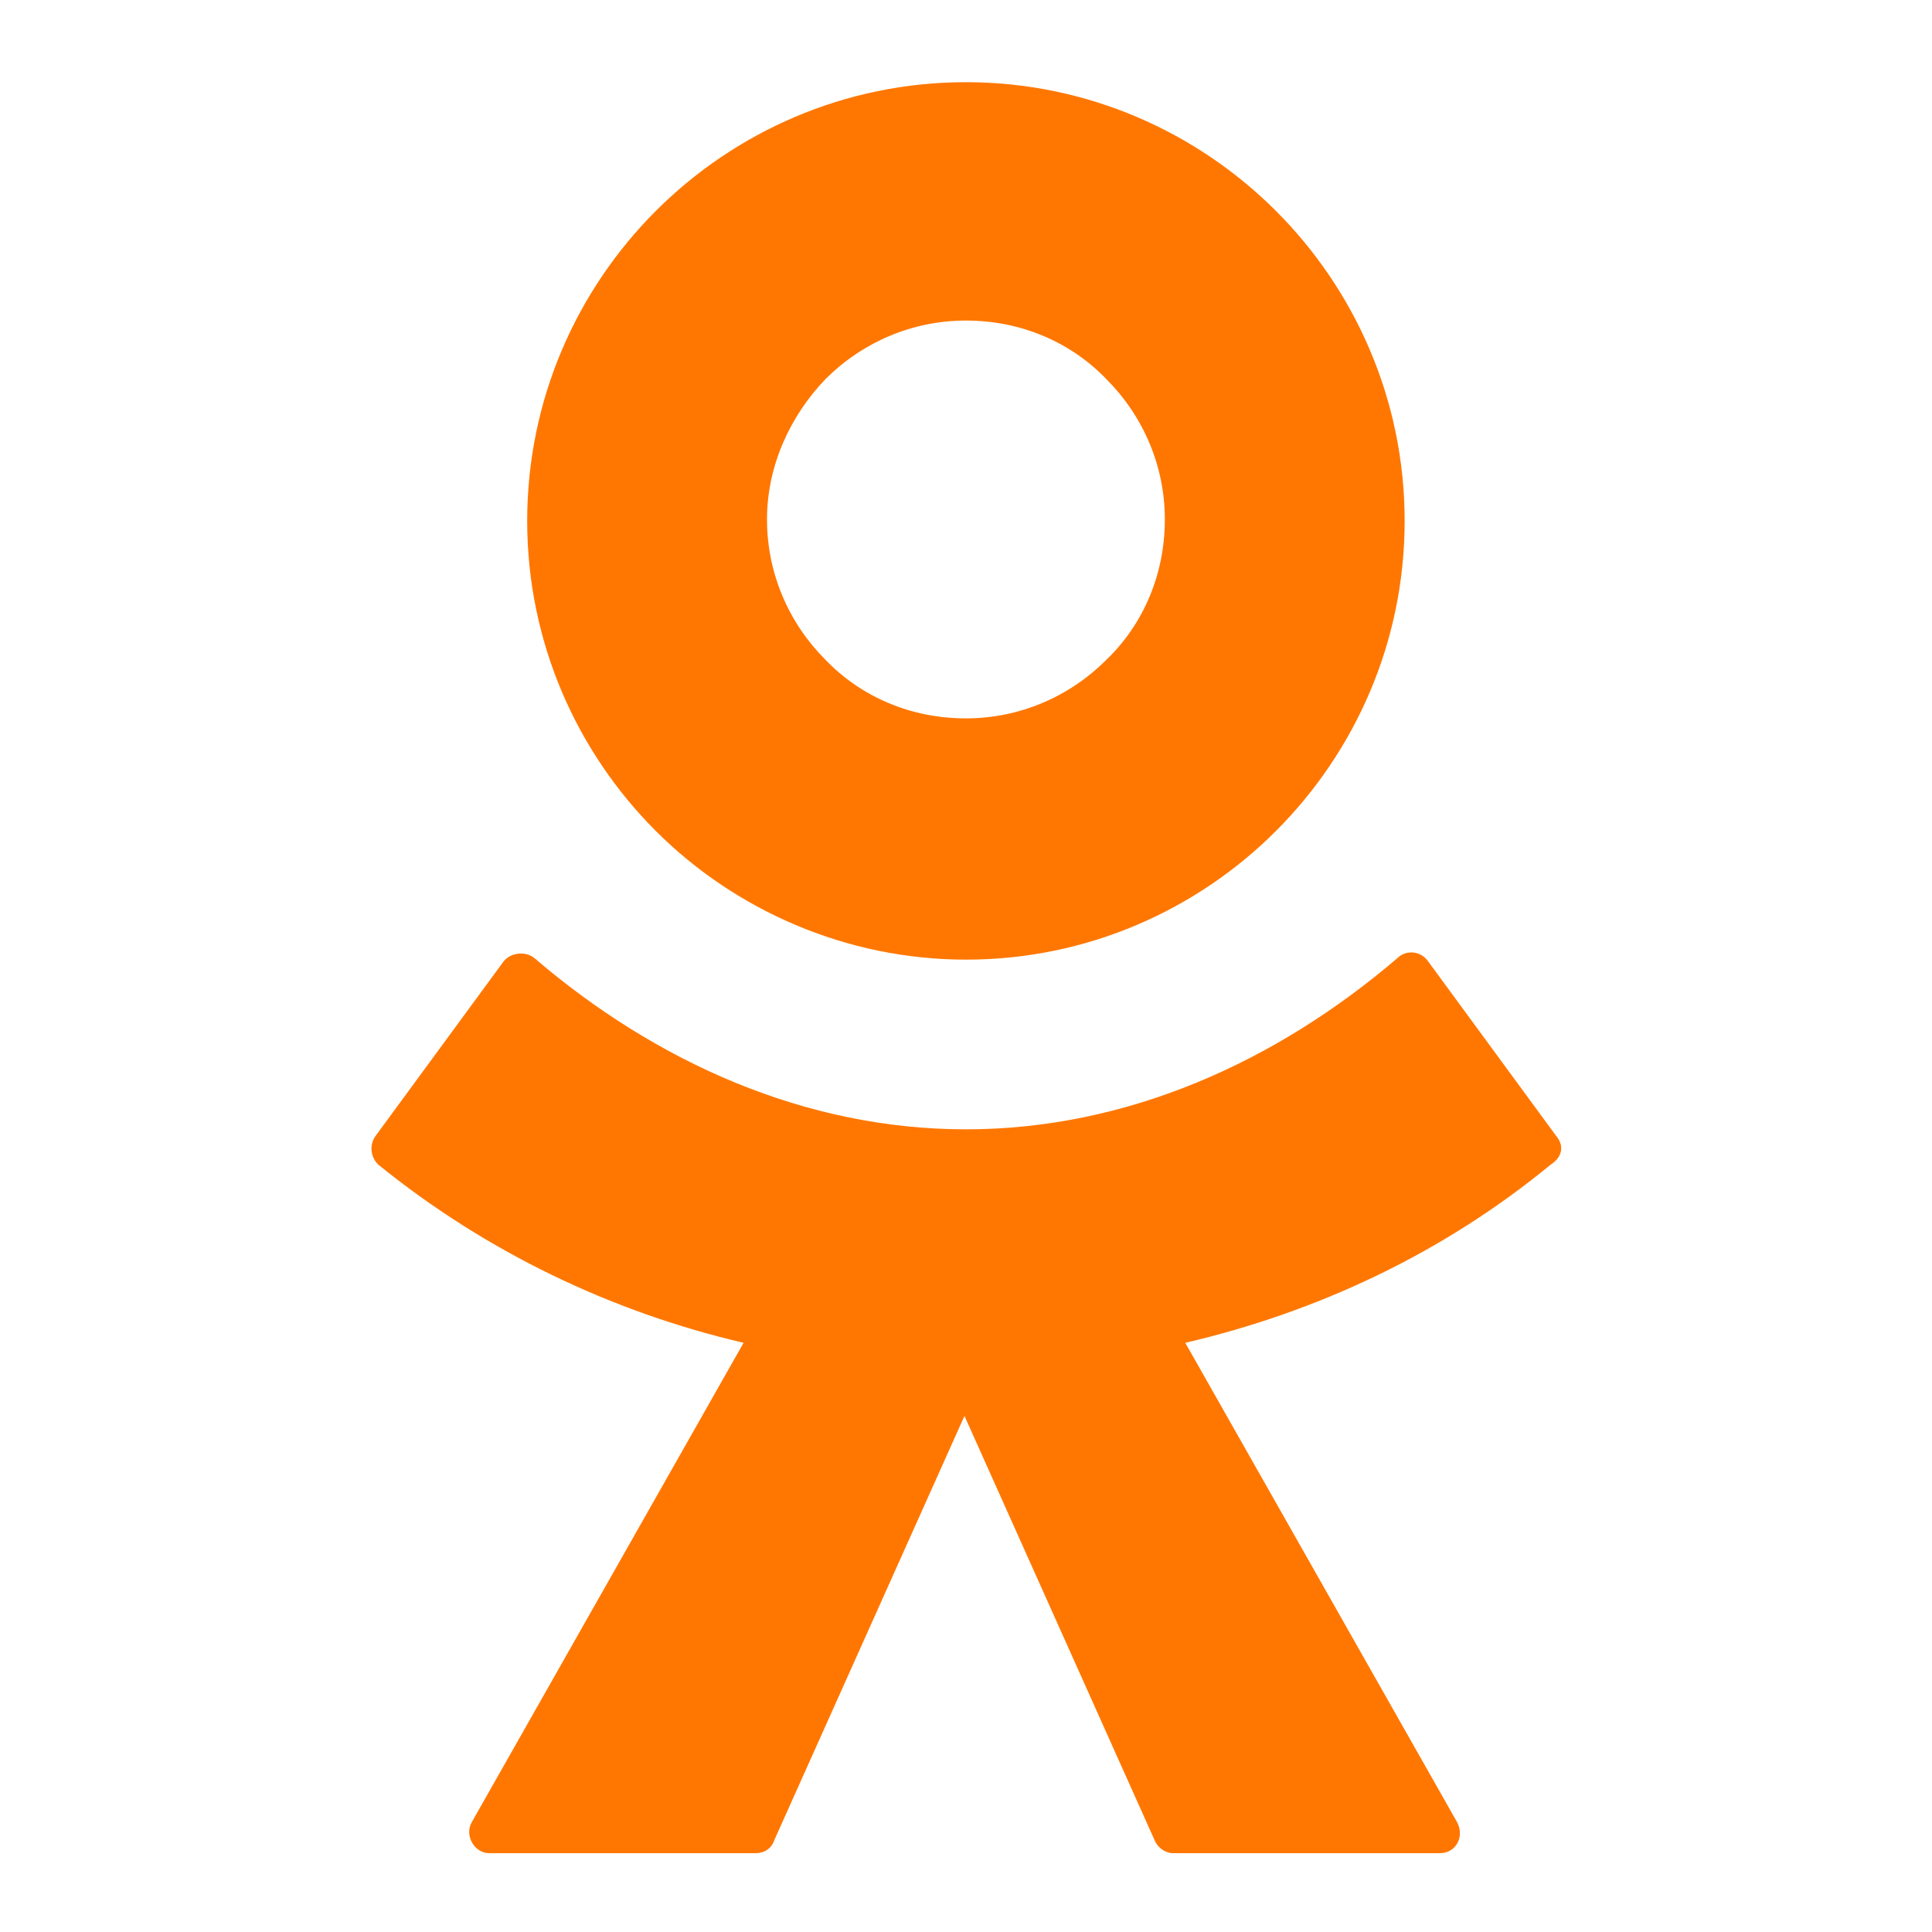
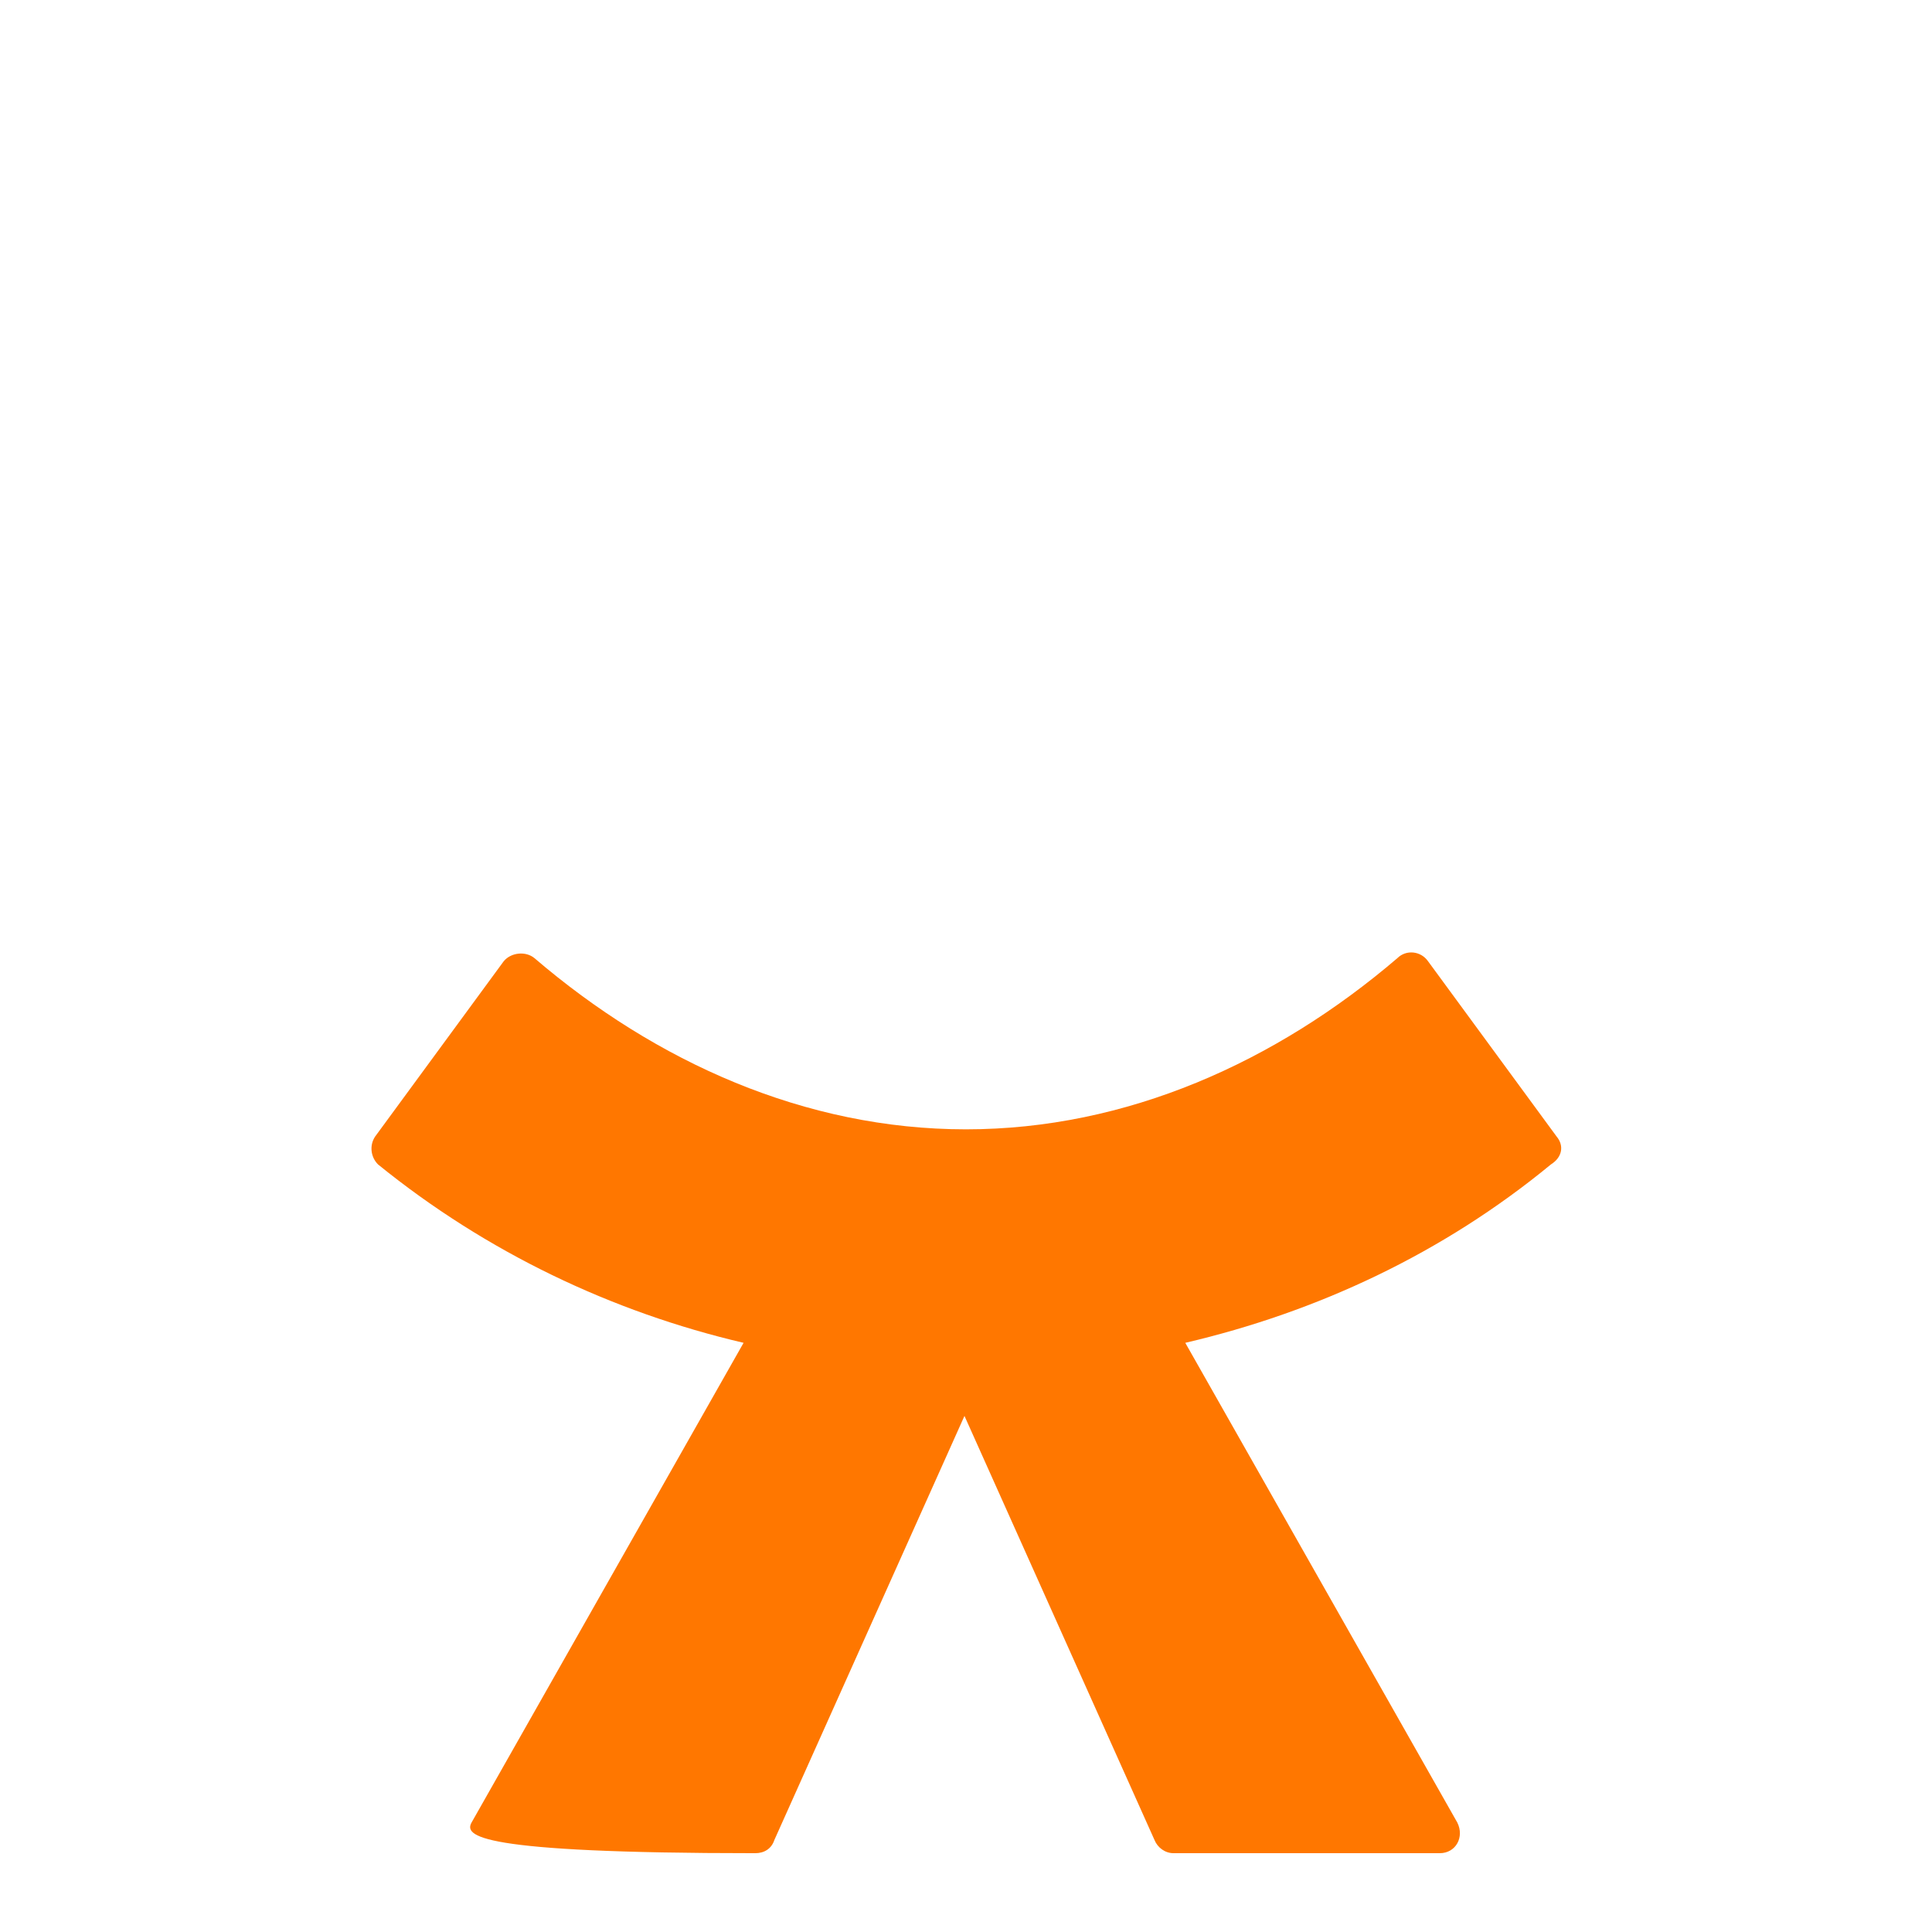
<svg xmlns="http://www.w3.org/2000/svg" width="24" height="24" viewBox="0 0 24 24" fill="none">
-   <path fill-rule="evenodd" clip-rule="evenodd" d="M15.85 10.323C14.869 11.304 13.507 11.921 11.999 11.921C10.509 11.921 9.128 11.304 8.147 10.323C7.166 9.342 6.549 7.979 6.549 6.471C6.549 4.963 7.166 3.601 8.147 2.62C9.128 1.639 10.491 1.021 11.999 1.021C13.507 1.021 14.869 1.639 15.85 2.62C16.831 3.601 17.449 4.963 17.449 6.471C17.449 7.979 16.831 9.342 15.85 10.323ZM11.999 3.982C11.327 3.982 10.709 4.255 10.255 4.709C9.819 5.163 9.528 5.781 9.528 6.453C9.528 7.125 9.801 7.743 10.255 8.197C10.691 8.651 11.308 8.924 11.999 8.924C12.671 8.924 13.289 8.651 13.743 8.197C14.197 7.761 14.47 7.143 14.47 6.453C14.47 5.781 14.197 5.163 13.743 4.709C13.307 4.255 12.689 3.982 11.999 3.982Z" fill="#FF7700" />
-   <path d="M17.739 11.94L19.338 14.12C19.429 14.229 19.411 14.374 19.266 14.465C17.921 15.573 16.359 16.299 14.724 16.681L18.103 22.64C18.194 22.821 18.085 23.021 17.885 23.021H14.579C14.47 23.021 14.379 22.949 14.342 22.858L11.981 17.589L9.619 22.858C9.583 22.967 9.492 23.021 9.383 23.021H6.076C5.895 23.021 5.768 22.803 5.858 22.64L9.237 16.681C7.602 16.299 6.04 15.555 4.696 14.465C4.605 14.374 4.587 14.229 4.659 14.12L6.258 11.94C6.349 11.831 6.531 11.812 6.64 11.903C8.147 13.193 10.001 14.029 11.999 14.029C13.997 14.029 15.85 13.193 17.358 11.903C17.467 11.794 17.649 11.812 17.739 11.94Z" fill="#FF7700" />
+   <path d="M17.739 11.94L19.338 14.12C19.429 14.229 19.411 14.374 19.266 14.465C17.921 15.573 16.359 16.299 14.724 16.681L18.103 22.64C18.194 22.821 18.085 23.021 17.885 23.021H14.579C14.47 23.021 14.379 22.949 14.342 22.858L11.981 17.589L9.619 22.858C9.583 22.967 9.492 23.021 9.383 23.021C5.895 23.021 5.768 22.803 5.858 22.64L9.237 16.681C7.602 16.299 6.04 15.555 4.696 14.465C4.605 14.374 4.587 14.229 4.659 14.12L6.258 11.94C6.349 11.831 6.531 11.812 6.64 11.903C8.147 13.193 10.001 14.029 11.999 14.029C13.997 14.029 15.85 13.193 17.358 11.903C17.467 11.794 17.649 11.812 17.739 11.94Z" fill="#FF7700" />
</svg>